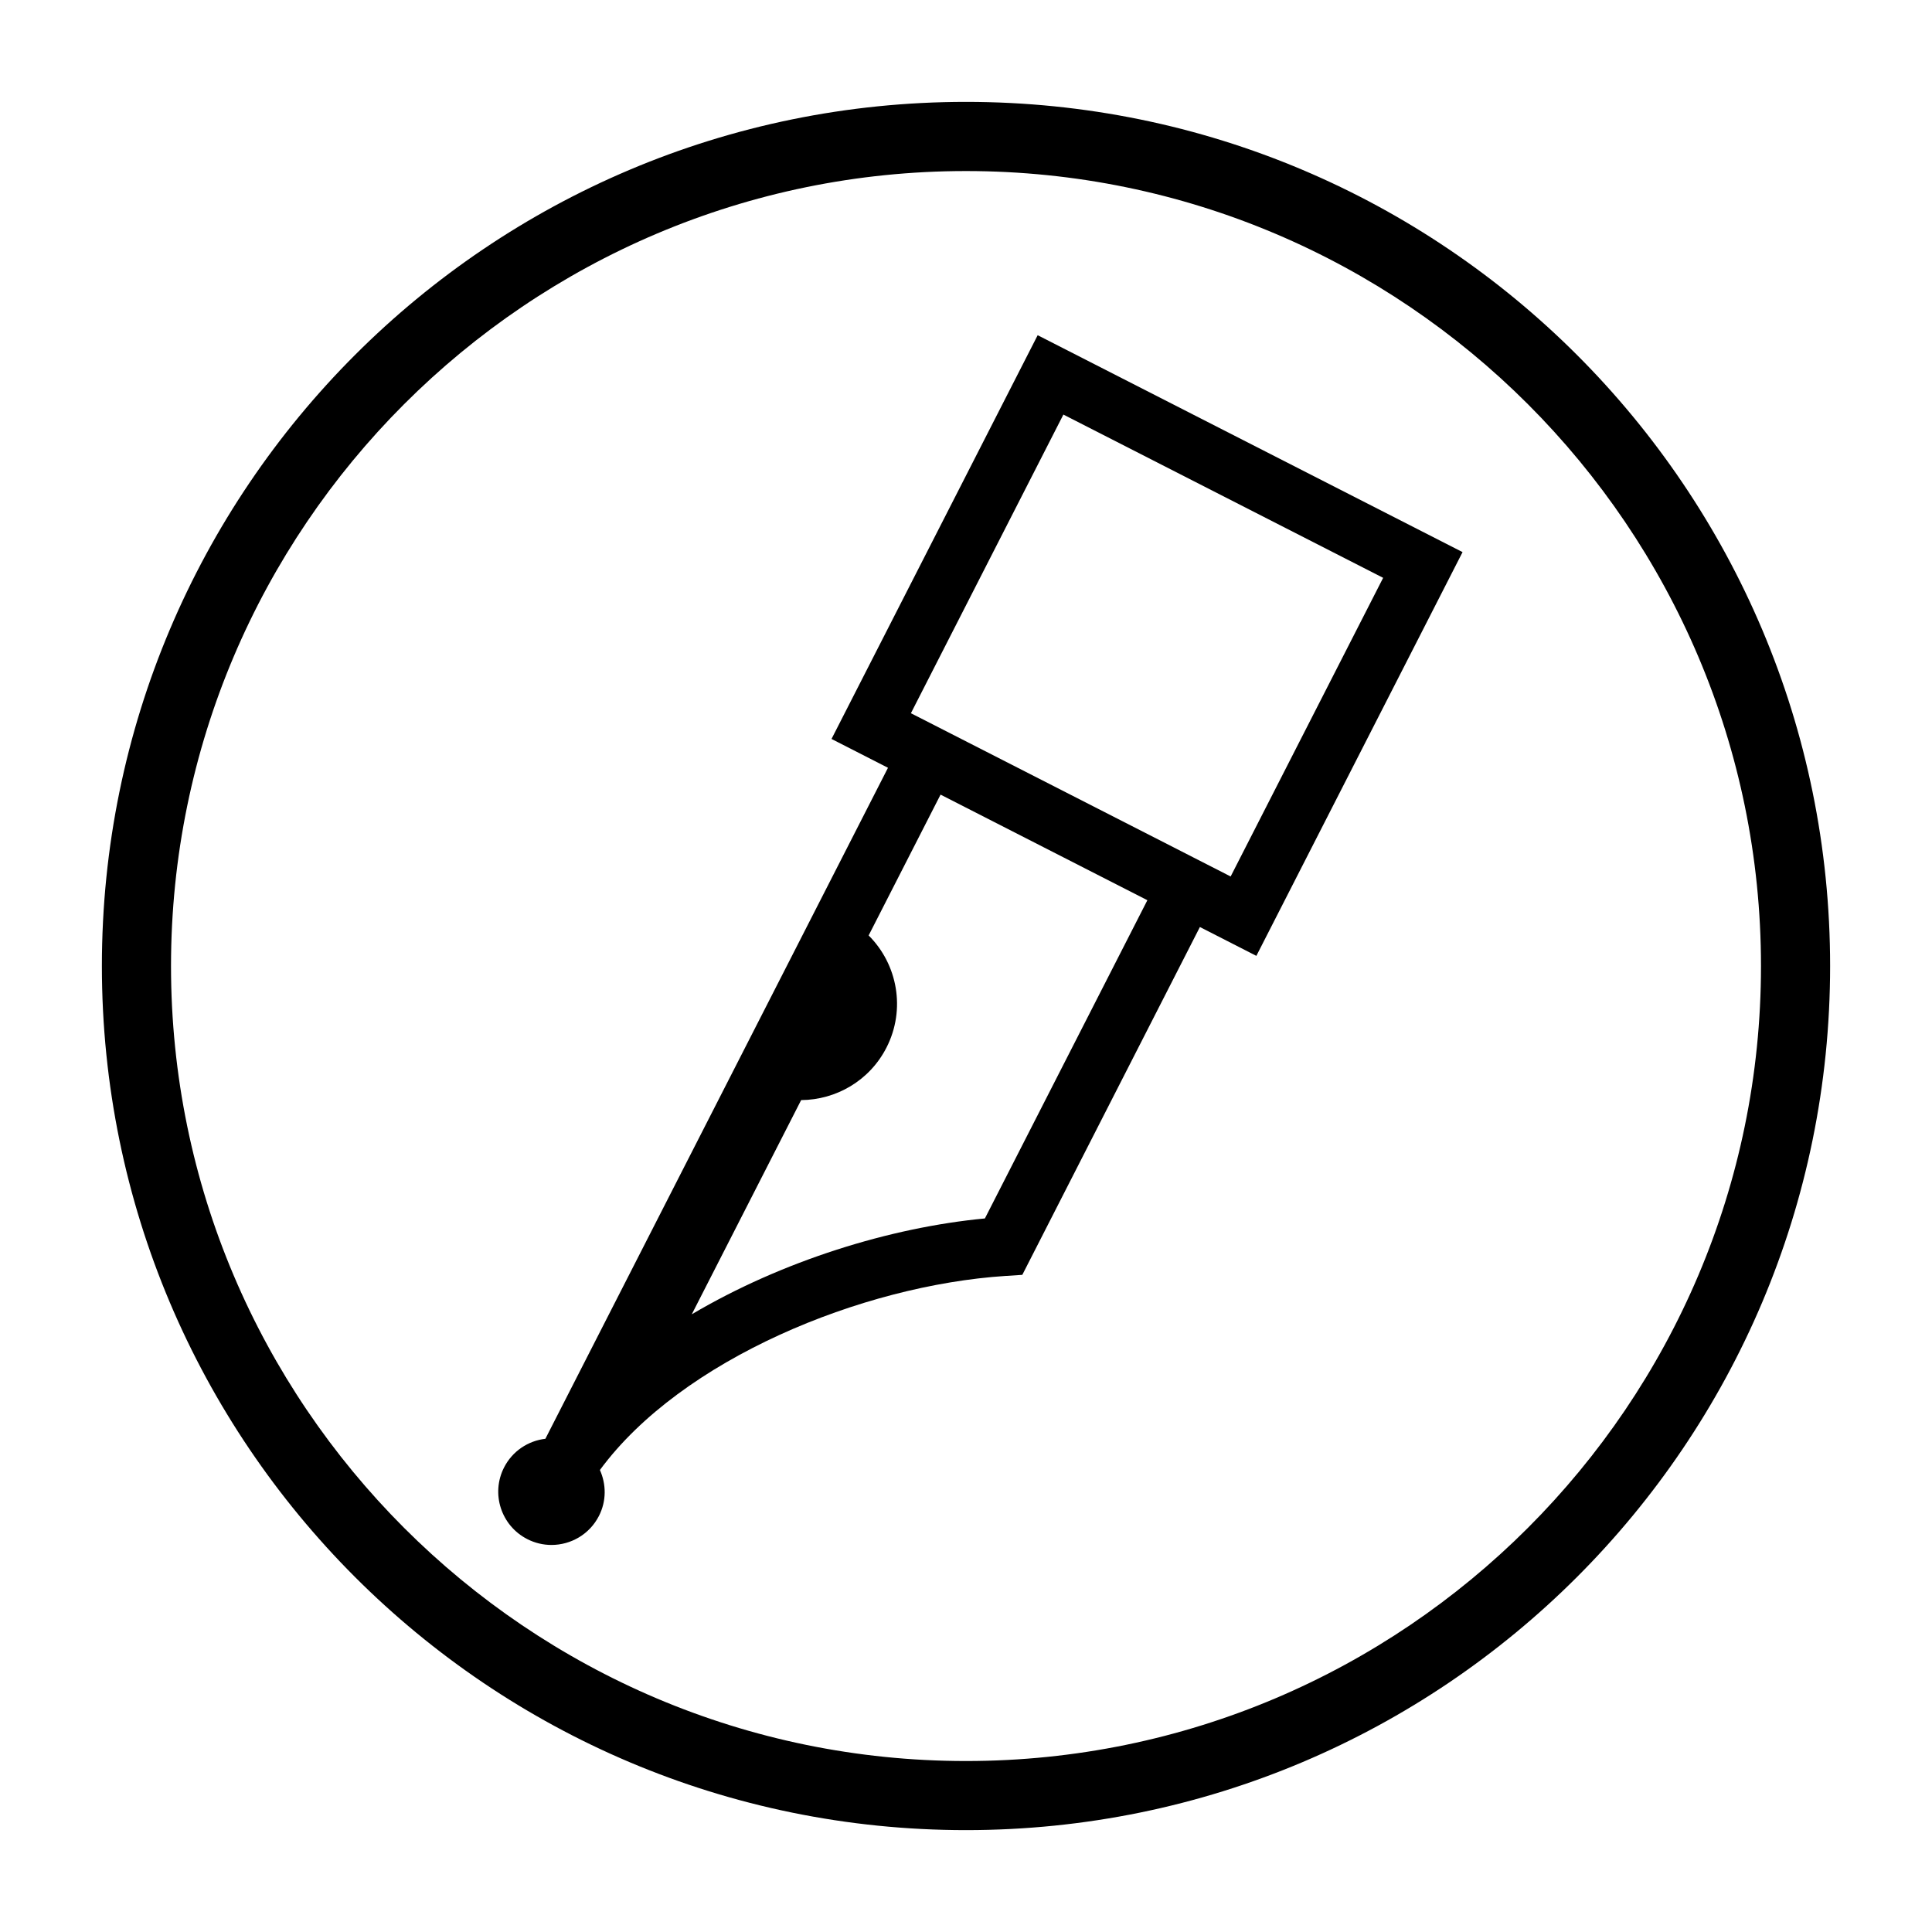
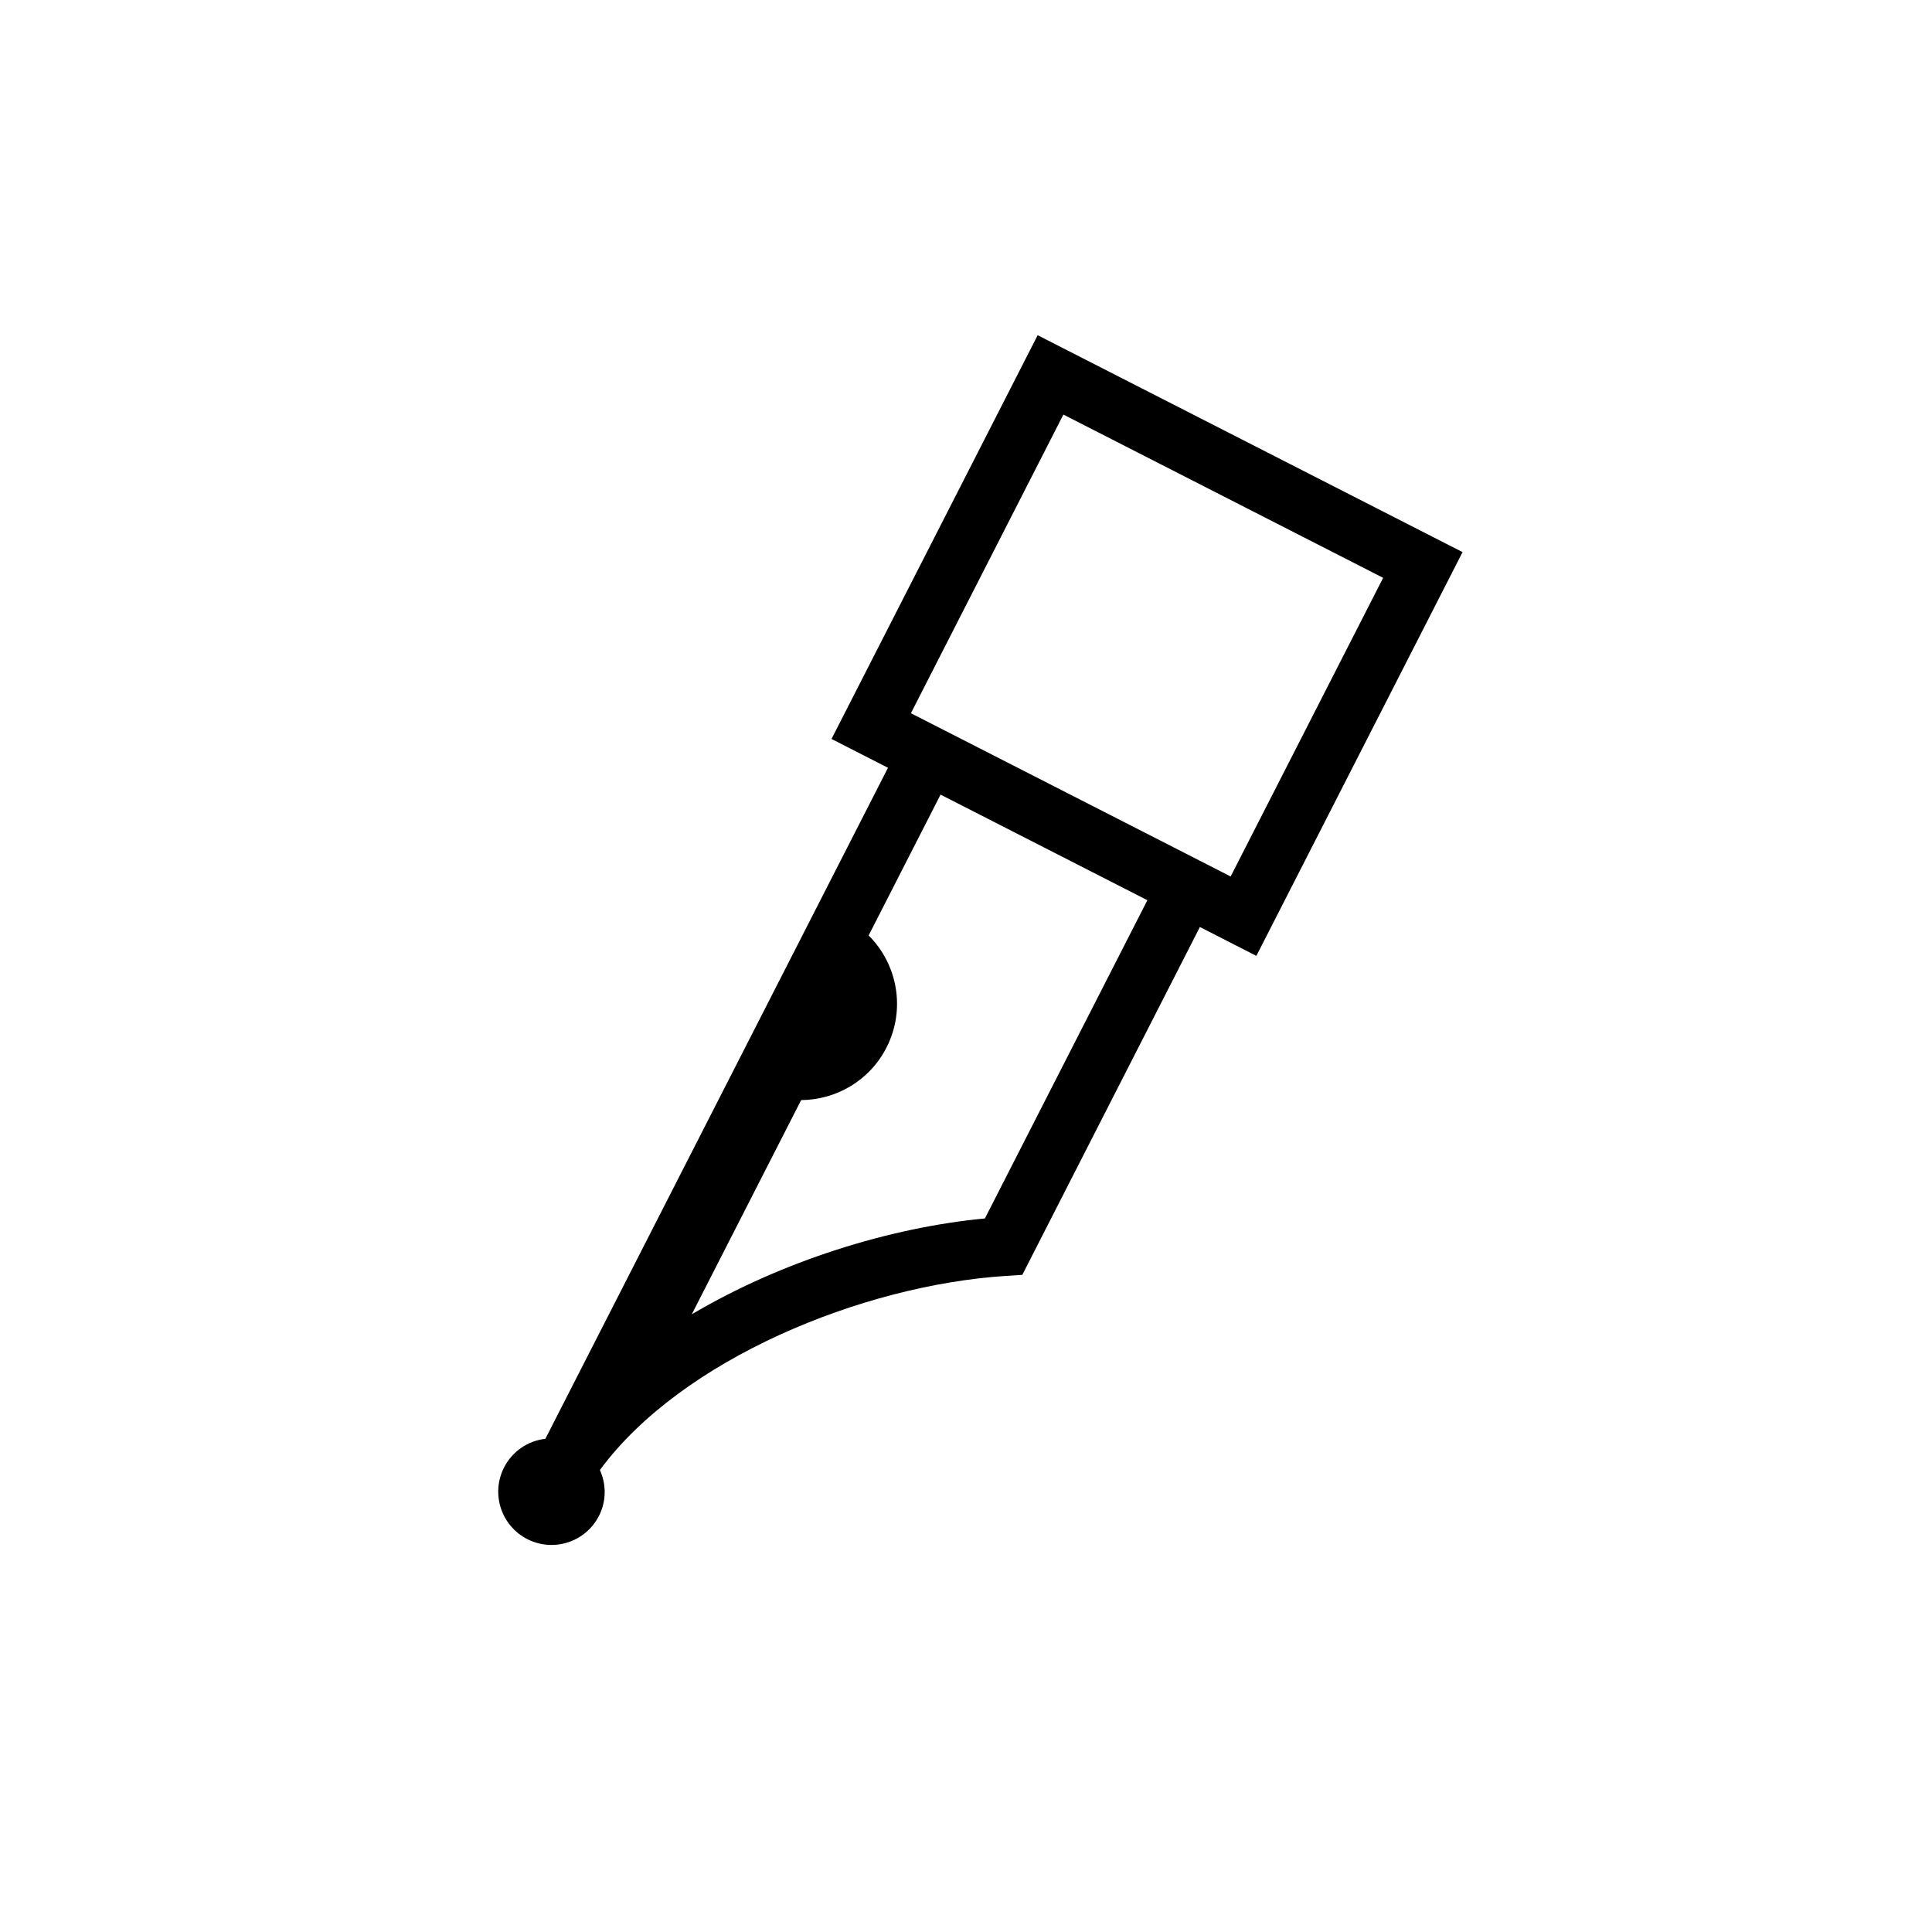
<svg xmlns="http://www.w3.org/2000/svg" fill="#000000" width="800px" height="800px" version="1.1" viewBox="144 144 512 512">
  <g>
    <path d="m364.36 339.83 14.965 7.641-90.793 177.82c-4.535 0.531-8.719 3.231-10.949 7.598-3.547 6.949-0.781 15.453 6.156 18.992 2.051 1.051 4.246 1.547 6.406 1.547 5.141 0 10.09-2.812 12.586-7.703 2.019-3.957 1.938-8.398 0.25-12.16 21.605-29.363 69.441-48.949 107.51-51.43l4.434-0.289 47.059-92.176 14.965 7.644 54.645-107-112.6-57.48zm40.648 127.07c-25.082 2.379-53.711 11.234-77.68 25.402l28.984-56.766c9.238-0.062 18.129-5.125 22.617-13.918 5.172-10.137 2.922-22.098-4.731-29.715l19.059-37.32 54.809 27.984zm105.54-169.77-40.414 79.148-1.027-0.527h-0.004v-0.004l-8.891-4.539-5.039-2.578-54.809-27.98-13.93-7.113-1.035-0.523 40.41-79.148z" />
-     <path d="m400 171c-126.47 0-229 102.53-229 229 0 126.47 102.54 229 229 229 126.47 0 229-102.54 229-229 0-126.48-102.53-229-229-229zm0 439.69c-116.17 0-210.68-94.516-210.68-210.68 0-116.17 94.512-210.68 210.68-210.68 116.17 0 210.68 94.516 210.68 210.68s-94.516 210.68-210.68 210.68z" />
  </g>
</svg>